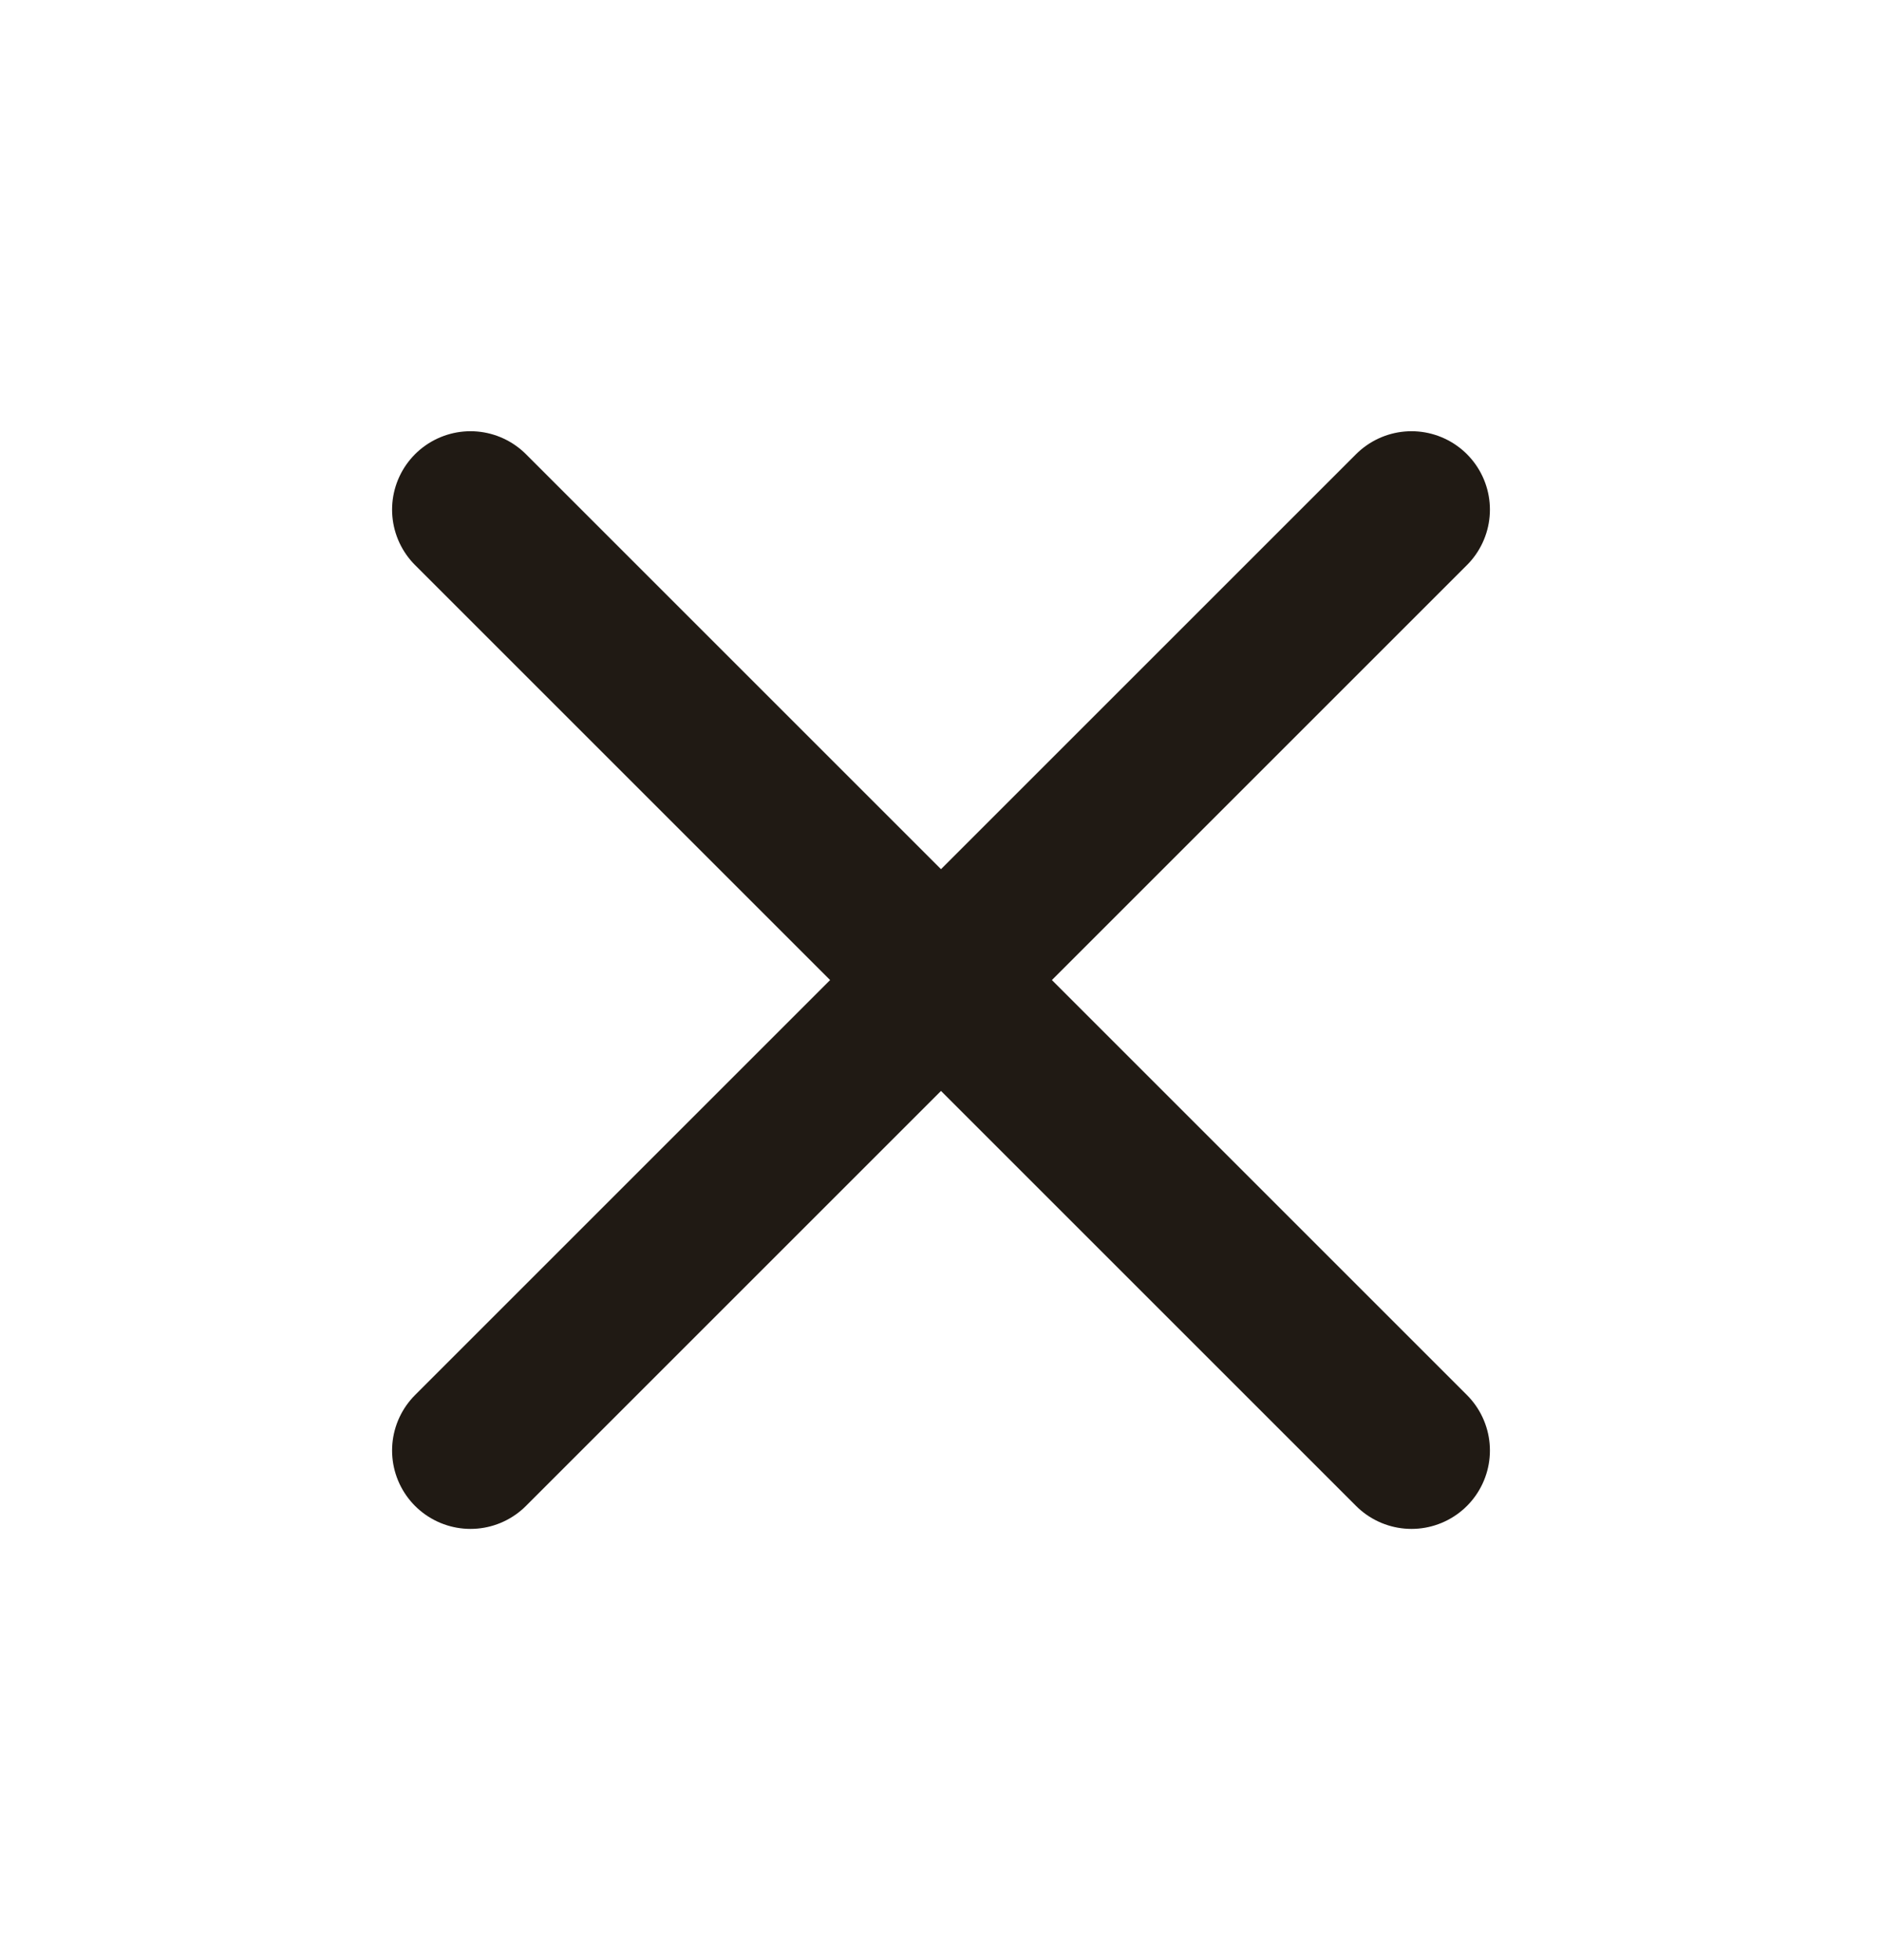
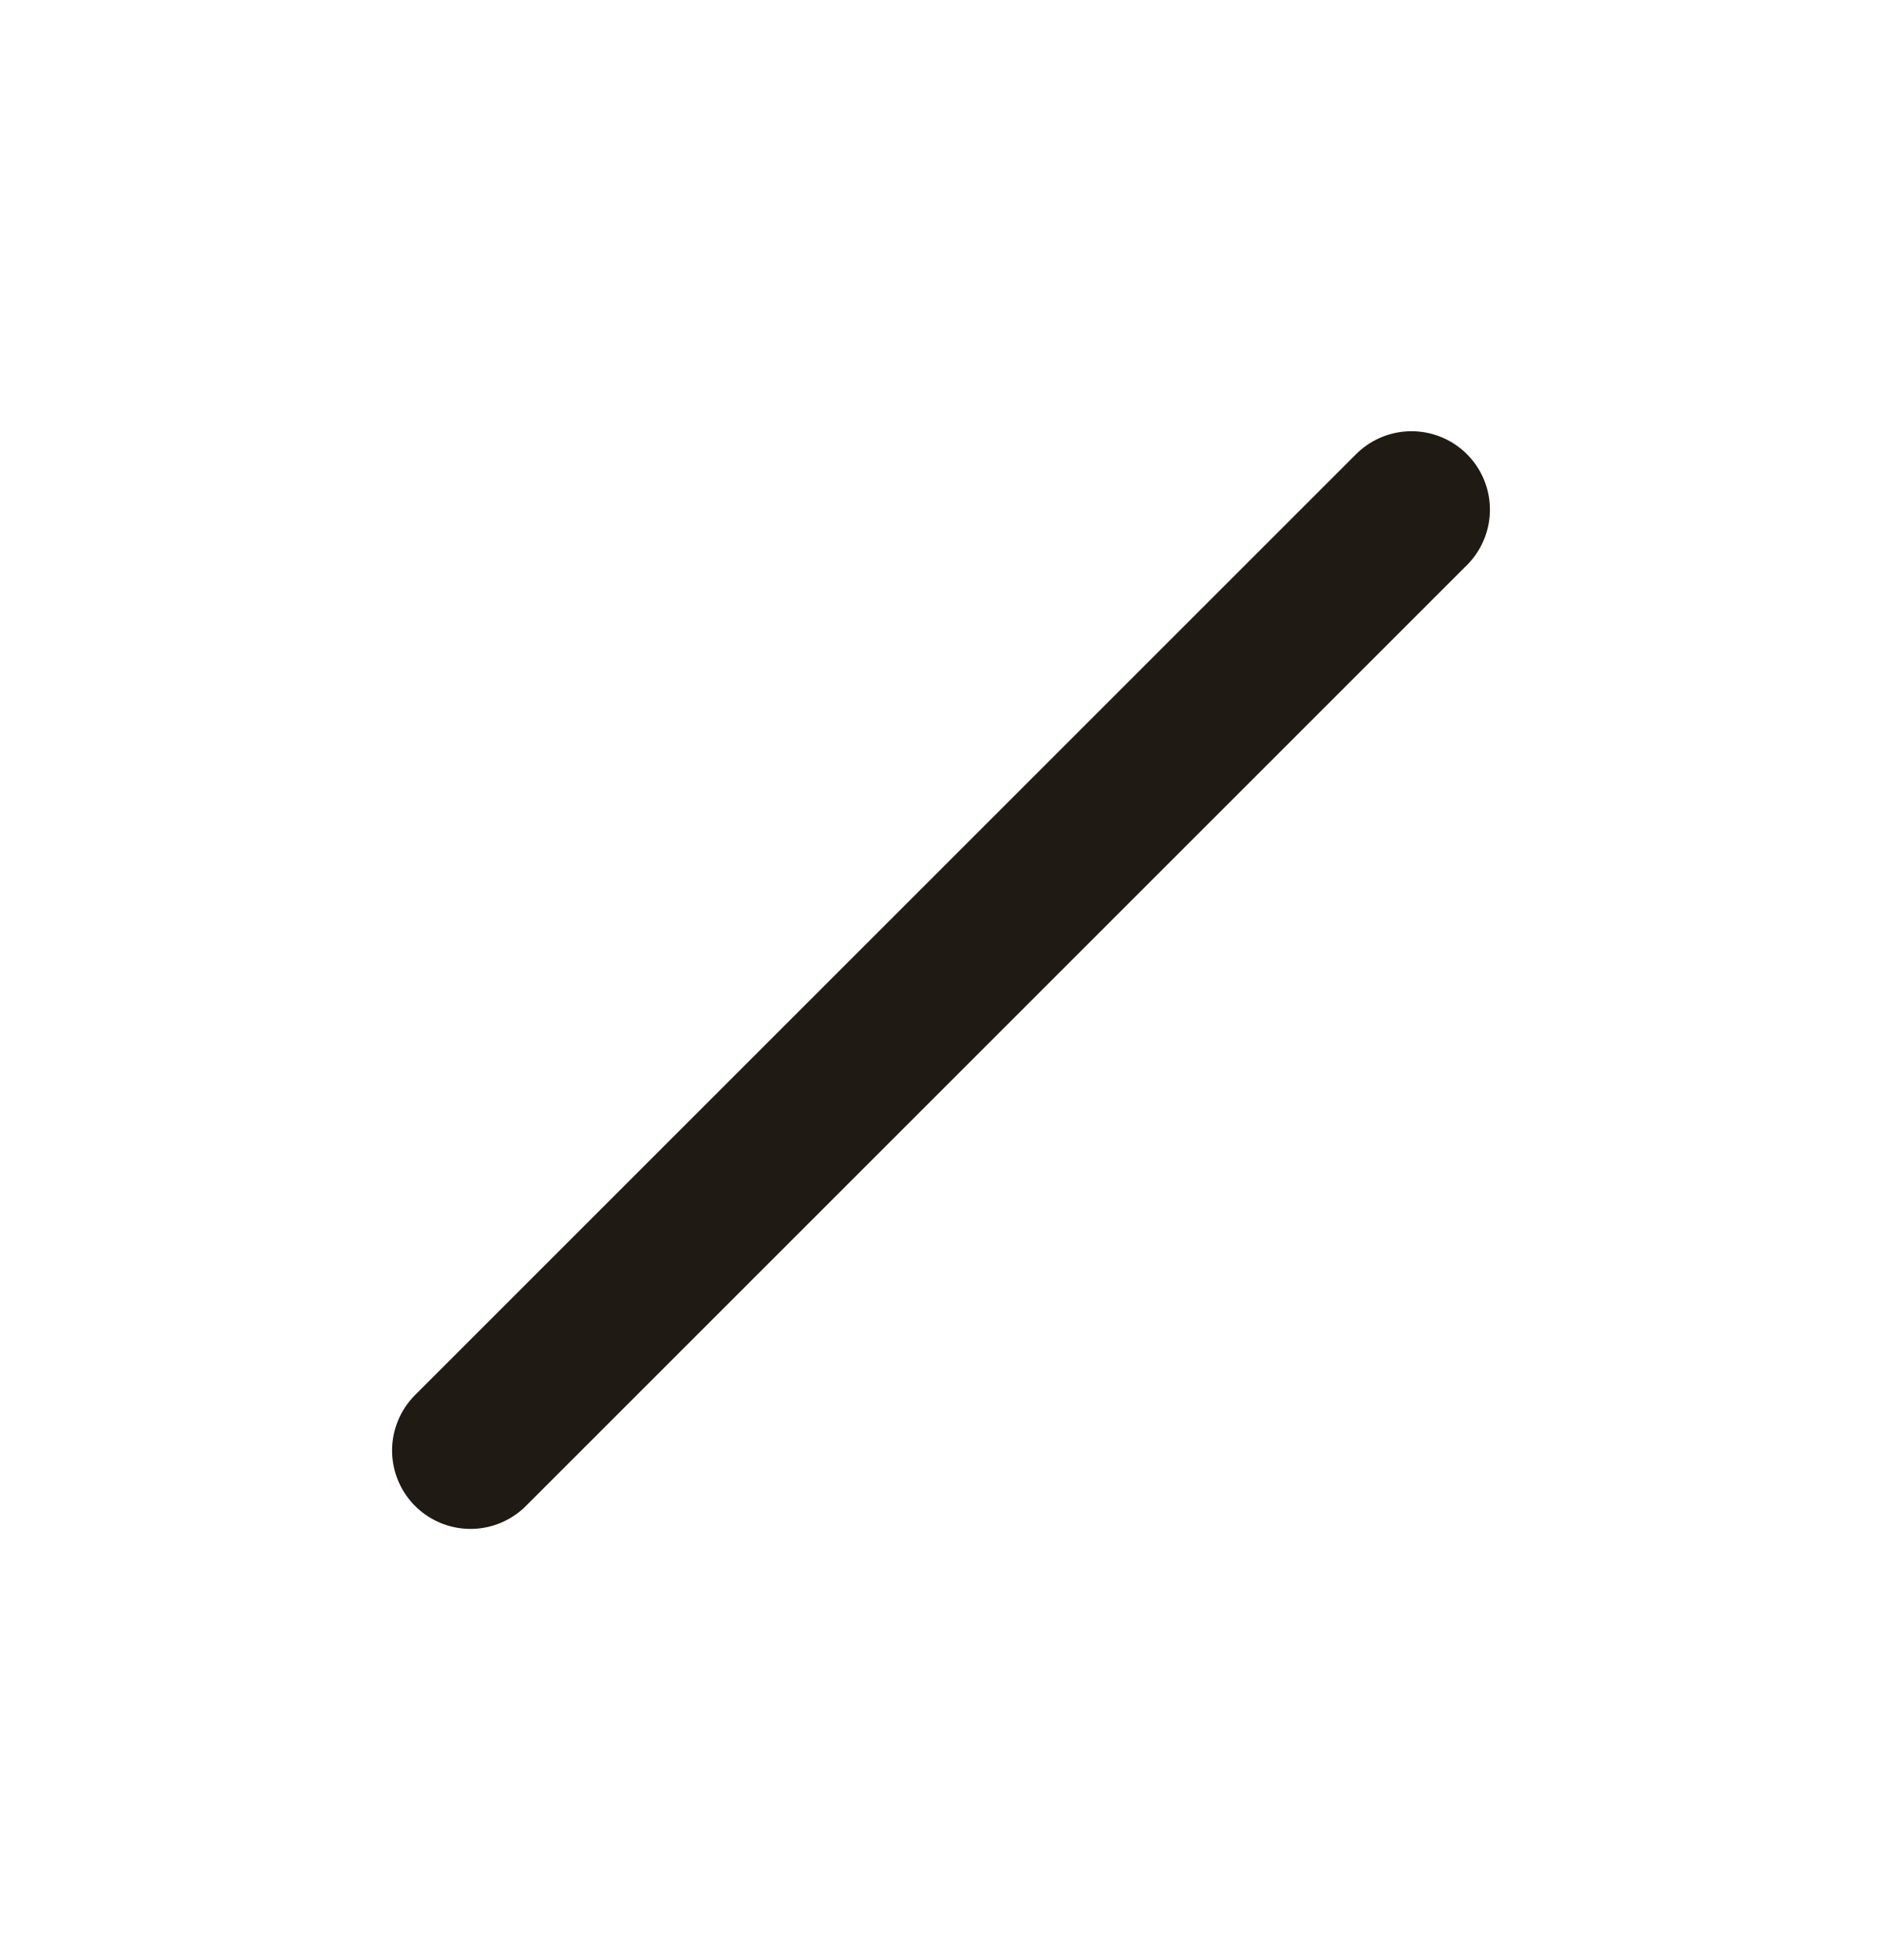
<svg xmlns="http://www.w3.org/2000/svg" width="24" height="25" viewBox="0 0 24 25" fill="none">
  <g id="x 1">
    <path id="Vector" d="M18 6.5L6 18.5" stroke="#201A14" stroke-width="2" stroke-linecap="round" stroke-linejoin="round" />
-     <path id="Vector_2" d="M6 6.5L18 18.5" stroke="#201A14" stroke-width="2" stroke-linecap="round" stroke-linejoin="round" />
  </g>
</svg>